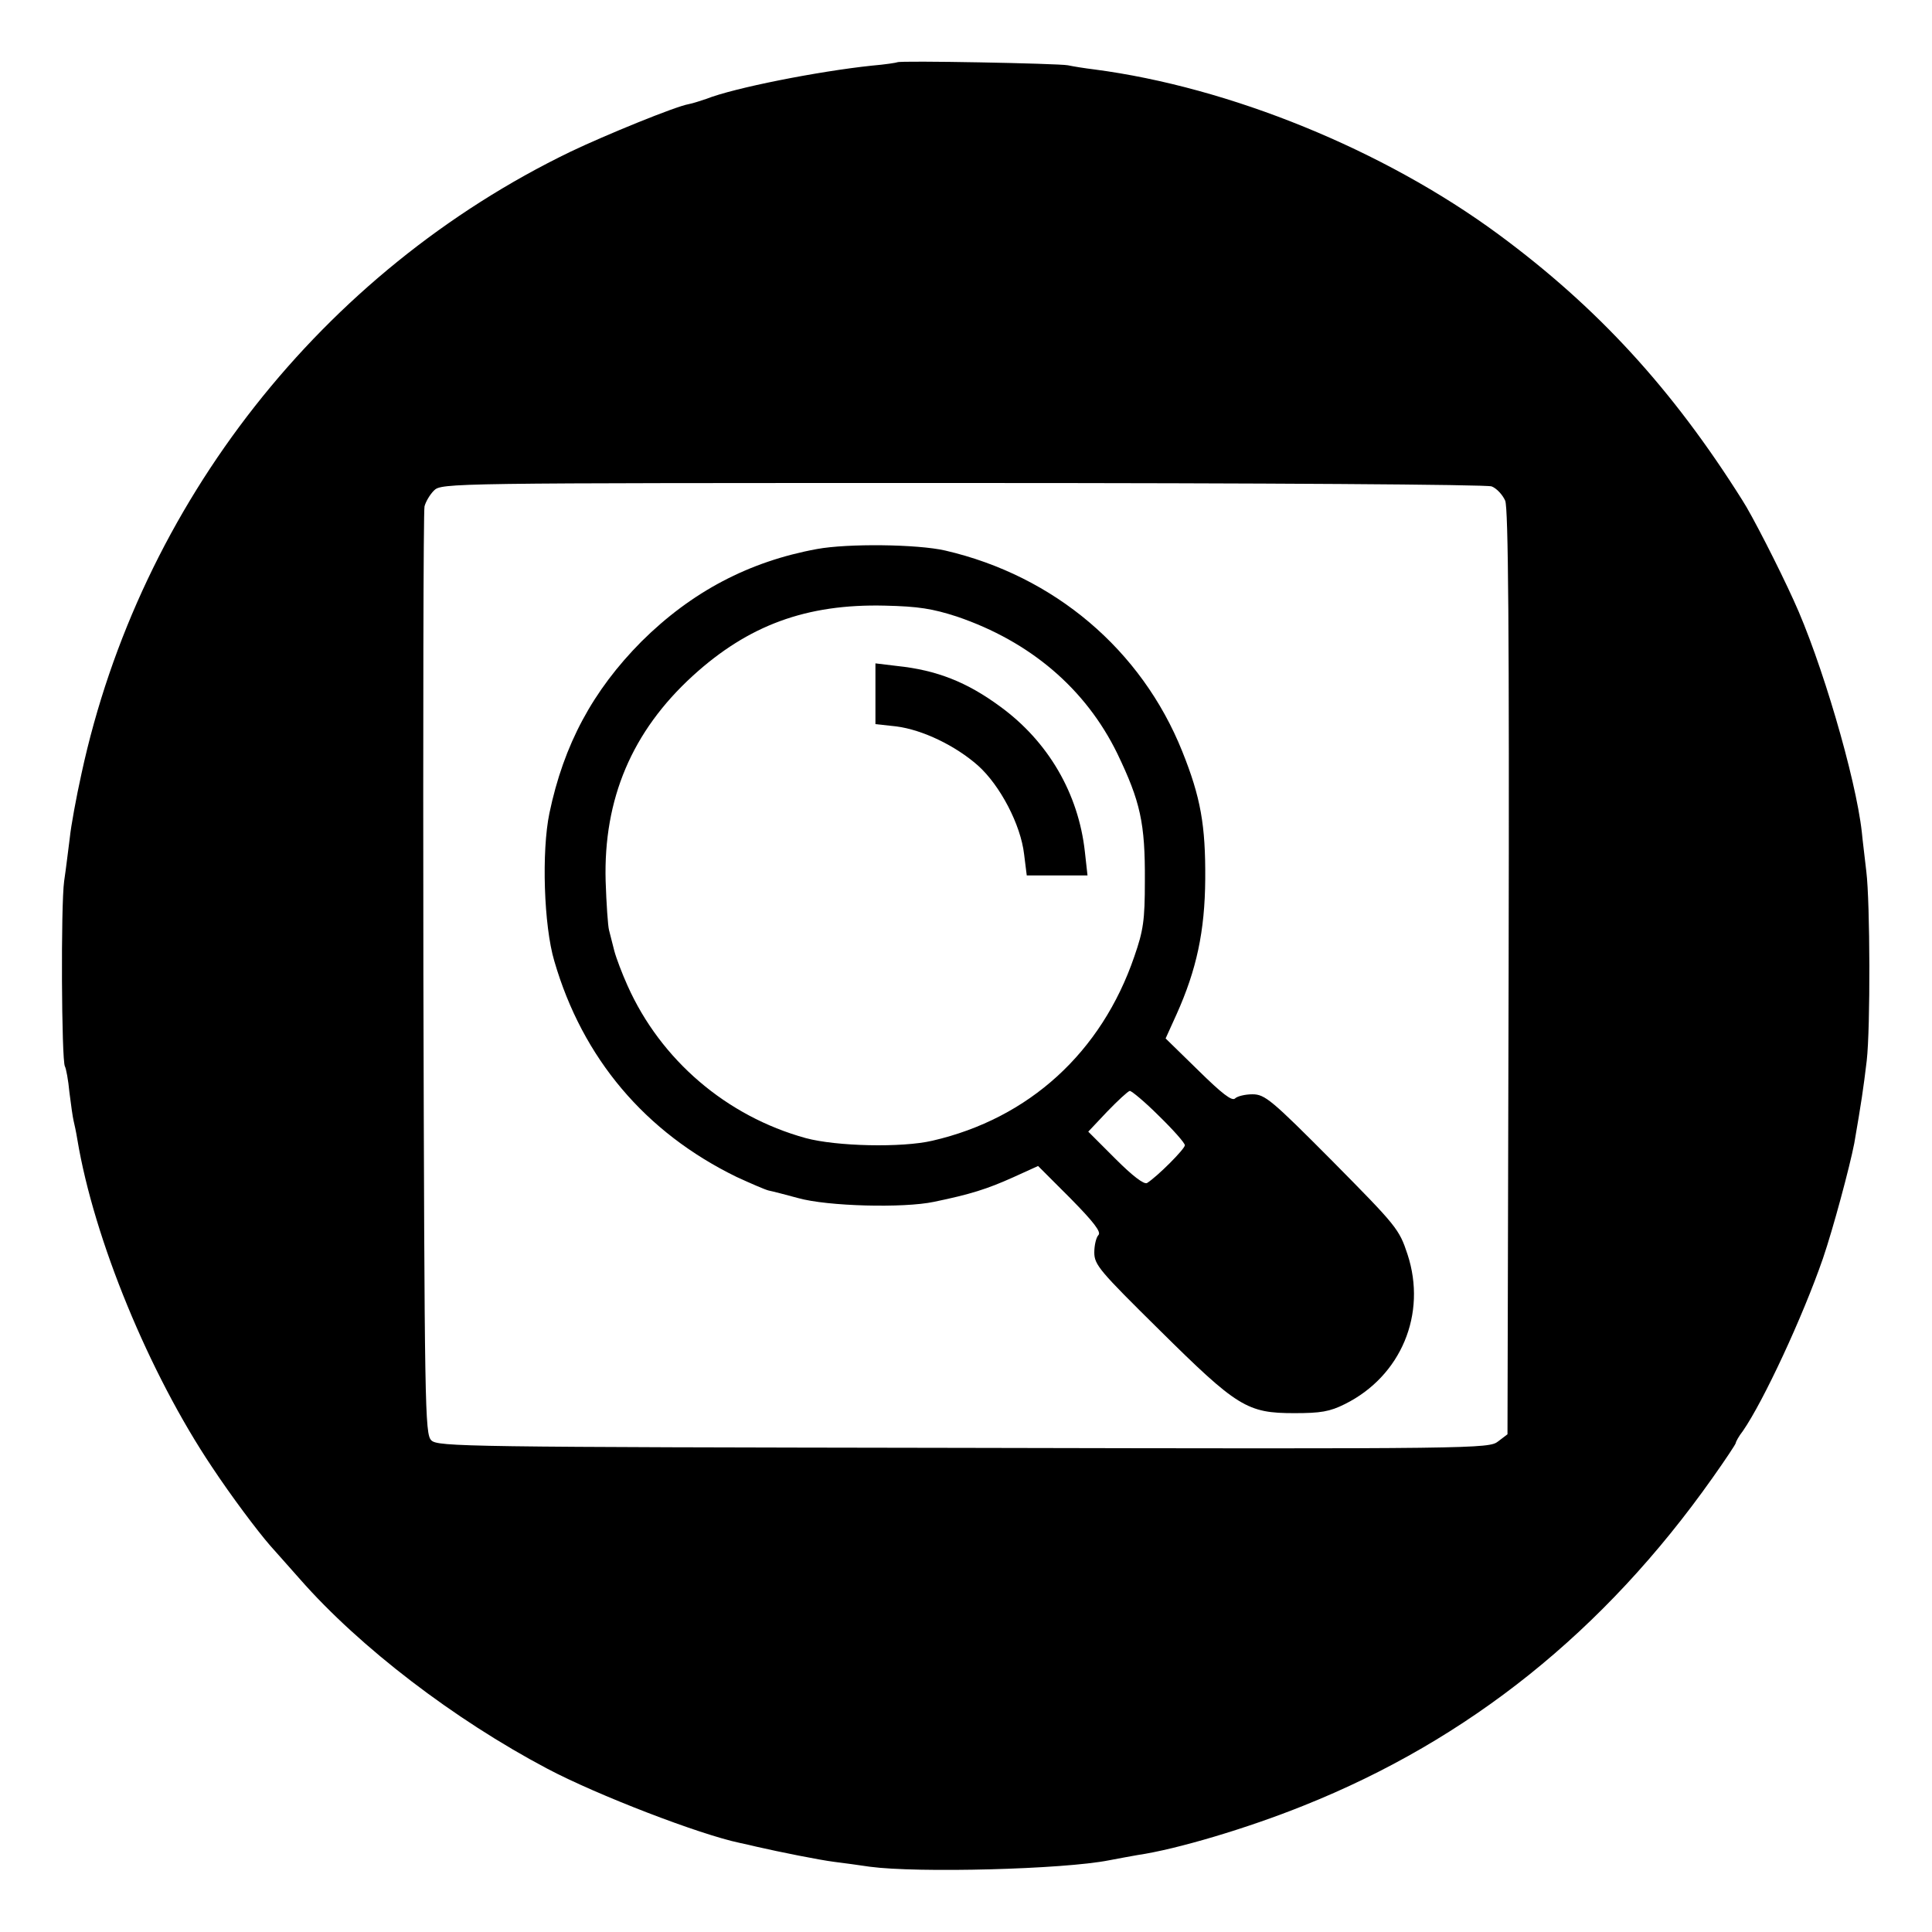
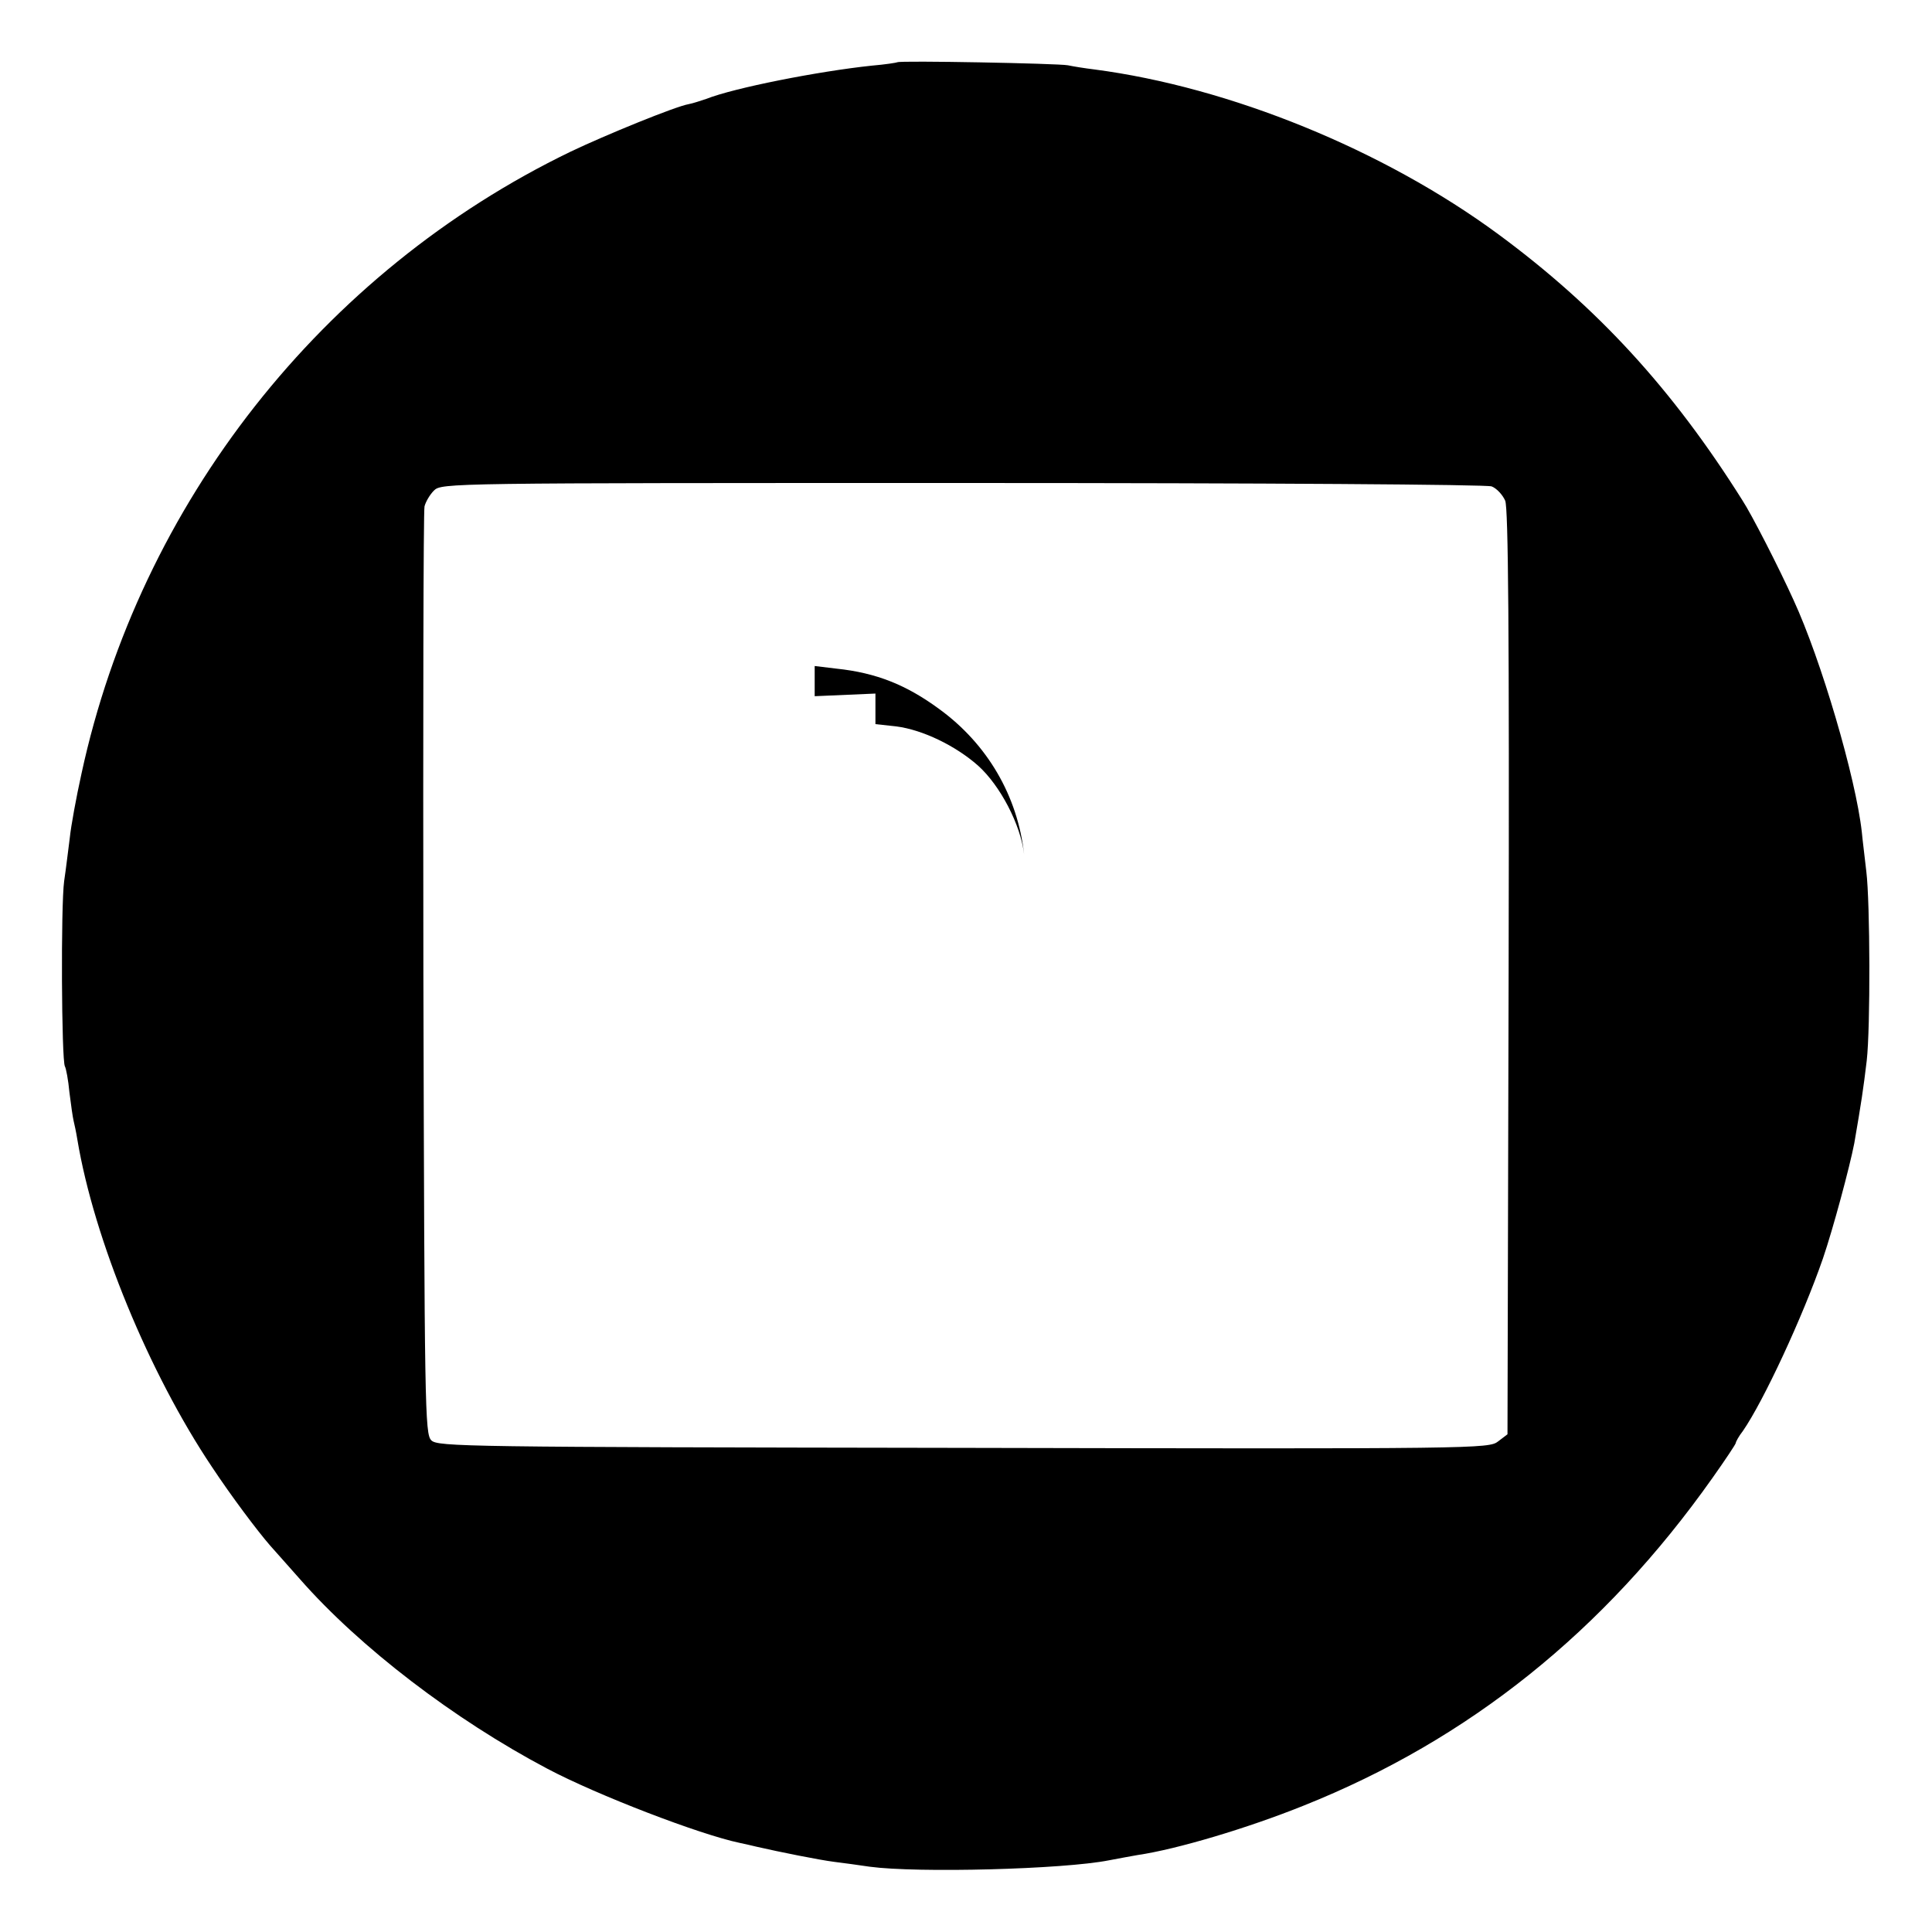
<svg xmlns="http://www.w3.org/2000/svg" version="1.0" width="512pt" height="512pt" viewBox="0 0 512 512" preserveAspectRatio="xMidYMid meet">
  <g transform="translate(0,512) scale(0.1,-0.1)" fill="#000000" stroke="none">
    <path d="M2378 4955 c-1 -1 -32 -6 -68 -9 -142 -15 -365 -59 -438 -88 -15 -5 -36 -12 -47 -14 -35 -6 -221 -82 -313 -126 -658 -318 -1141 -932 -1296 -1648 -14 -63 -28 -140 -31 -170 -4 -30 -10 -82 -15 -115 -9 -65 -7 -475 2 -491 3 -5 9 -36 12 -69 4 -33 9 -67 11 -75 2 -8 7 -31 10 -50 44 -264 190 -619 357 -868 51 -77 120 -169 154 -208 11 -12 46 -52 79 -89 159 -181 409 -372 655 -502 132 -70 405 -175 511 -197 13 -3 33 -7 44 -10 61 -14 166 -35 205 -40 25 -3 68 -9 95 -13 127 -17 513 -7 634 17 25 5 60 11 76 14 103 15 291 71 440 131 438 175 796 462 1083 868 34 48 62 90 62 93 0 3 8 18 19 32 54 78 158 301 212 457 27 79 71 243 83 305 19 110 24 144 33 219 10 87 9 419 -1 501 -4 36 -10 83 -12 105 -16 144 -108 457 -181 615 -38 84 -111 227 -136 265 -185 294 -383 510 -646 704 -304 224 -712 390 -1071 437 -25 3 -56 8 -70 11 -27 5 -446 13 -452 8z m1575 -1124 c13 -5 29 -22 36 -38 8 -21 11 -334 9 -1251 l-3 -1223 -25 -19 c-24 -19 -56 -20 -1417 -17 -1321 2 -1393 3 -1410 20 -17 17 -18 82 -21 1235 -1 669 0 1227 3 1240 3 12 14 31 25 42 20 20 39 20 1399 20 811 0 1390 -4 1404 -9z" />
-     <path d="M2165 3665 c-180 -33 -332 -113 -465 -245 -129 -130 -206 -273 -244 -455 -21 -101 -15 -298 13 -392 75 -258 241 -454 483 -572 37 -17 76 -34 85 -36 10 -2 45 -11 78 -20 78 -22 280 -27 360 -10 97 20 141 34 210 65 l66 30 86 -86 c61 -62 82 -89 74 -97 -6 -6 -11 -27 -11 -46 0 -33 14 -49 173 -206 206 -204 232 -220 357 -220 70 0 94 4 134 24 149 74 218 239 166 397 -22 67 -29 75 -199 247 -162 163 -179 177 -212 177 -19 0 -40 -5 -46 -11 -8 -8 -35 13 -97 74 l-87 85 29 64 c53 118 75 220 76 358 1 143 -12 217 -61 339 -108 269 -339 465 -628 532 -74 17 -259 19 -340 4z m371 -179 c194 -66 341 -191 425 -363 61 -127 74 -184 73 -338 0 -104 -4 -131 -28 -200 -87 -254 -279 -429 -535 -488 -81 -19 -255 -15 -336 7 -210 58 -384 207 -472 404 -14 31 -30 73 -35 92 -5 19 -11 44 -14 55 -3 11 -7 70 -9 130 -6 218 70 397 231 544 147 134 301 191 509 186 89 -2 126 -8 191 -29z m535 -1323 c38 -37 69 -72 69 -78 0 -10 -73 -83 -100 -100 -8 -5 -39 19 -84 64 l-72 72 50 53 c28 29 55 54 60 55 5 0 40 -29 77 -66z" />
-     <path d="M2320 3282 l0 -81 55 -6 c70 -9 157 -51 217 -104 58 -52 113 -156 122 -235 l7 -56 81 0 80 0 -7 63 c-17 154 -97 292 -225 385 -87 64 -167 96 -272 107 l-58 7 0 -80z" />
+     <path d="M2320 3282 l0 -81 55 -6 c70 -9 157 -51 217 -104 58 -52 113 -156 122 -235 c-17 154 -97 292 -225 385 -87 64 -167 96 -272 107 l-58 7 0 -80z" />
  </g>
</svg>